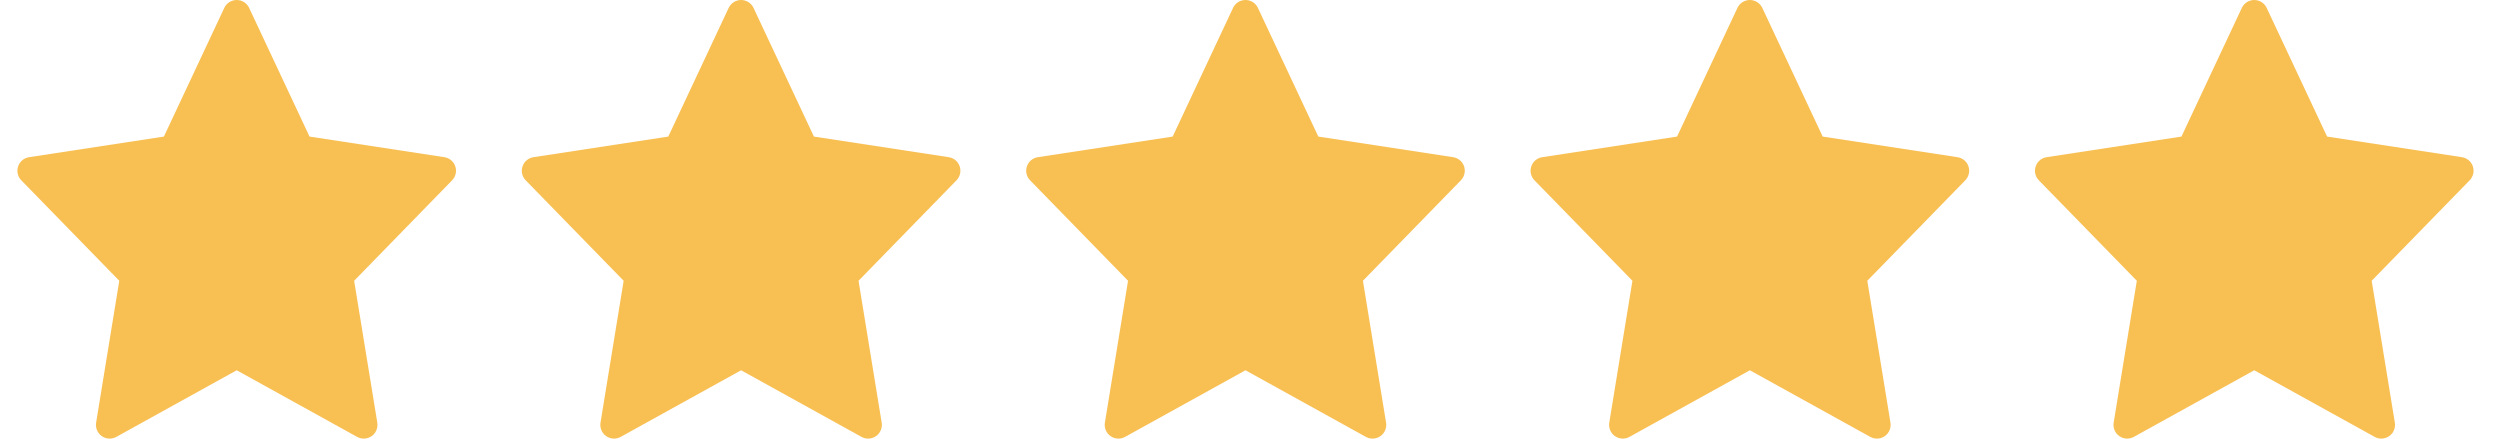
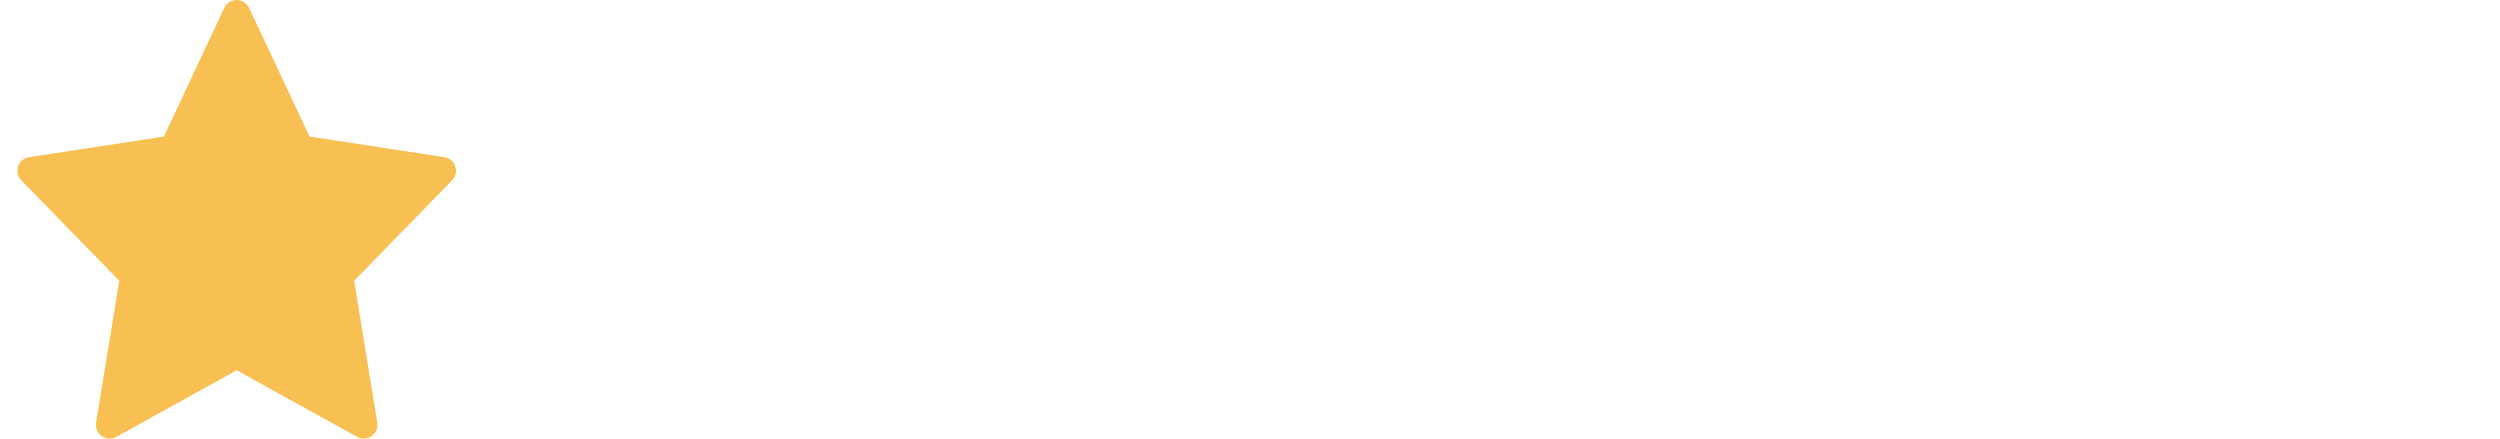
<svg xmlns="http://www.w3.org/2000/svg" width="114" height="20" viewBox="0 0 114 20" fill="none">
  <path d="M20.762 7.587C20.688 7.365 20.495 7.203 20.264 7.168L14.115 6.228L11.36 0.359C11.257 0.14 11.037 0 10.794 0C10.552 0 10.332 0.14 10.228 0.359L7.474 6.228L1.325 7.168C1.094 7.203 0.901 7.365 0.827 7.588C0.752 7.81 0.808 8.055 0.972 8.222L5.439 12.803L4.383 19.274C4.345 19.51 4.444 19.748 4.64 19.886C4.748 19.962 4.874 20 5 20C5.104 20 5.208 19.974 5.303 19.922L10.794 16.884L16.285 19.922C16.38 19.974 16.484 20 16.588 20C16.714 20 16.841 19.962 16.948 19.886C17.144 19.748 17.243 19.51 17.205 19.274L16.149 12.803L20.616 8.222C20.78 8.054 20.836 7.809 20.762 7.587Z" fill="#F8BF52" />
-   <path d="M43.762 7.587C43.688 7.365 43.495 7.203 43.264 7.168L37.115 6.228L34.36 0.359C34.257 0.14 34.036 0 33.794 0C33.552 0 33.332 0.14 33.228 0.359L30.474 6.228L24.325 7.168C24.094 7.203 23.901 7.365 23.827 7.588C23.752 7.81 23.808 8.055 23.972 8.222L28.439 12.803L27.383 19.274C27.345 19.51 27.444 19.748 27.64 19.886C27.748 19.962 27.874 20 28 20C28.104 20 28.208 19.974 28.302 19.922L33.794 16.884L39.285 19.922C39.38 19.974 39.484 20 39.588 20C39.714 20 39.841 19.962 39.948 19.886C40.144 19.748 40.243 19.51 40.205 19.274L39.149 12.803L43.616 8.222C43.78 8.054 43.836 7.809 43.762 7.587Z" fill="#F8BF52" />
-   <path d="M66.762 7.587C66.688 7.365 66.495 7.203 66.263 7.168L60.115 6.228L57.36 0.359C57.257 0.14 57.036 0 56.794 0C56.552 0 56.332 0.14 56.228 0.359L53.474 6.228L47.325 7.168C47.094 7.203 46.901 7.365 46.827 7.588C46.752 7.81 46.808 8.055 46.972 8.222L51.439 12.803L50.383 19.274C50.345 19.51 50.444 19.748 50.64 19.886C50.748 19.962 50.874 20 51 20C51.104 20 51.208 19.974 51.303 19.922L56.794 16.884L62.285 19.922C62.38 19.974 62.484 20 62.588 20C62.714 20 62.841 19.962 62.948 19.886C63.144 19.748 63.243 19.51 63.205 19.274L62.149 12.803L66.616 8.222C66.78 8.054 66.836 7.809 66.762 7.587Z" fill="#F8BF52" />
-   <path d="M89.762 7.587C89.688 7.365 89.495 7.203 89.263 7.168L83.115 6.228L80.36 0.359C80.257 0.14 80.037 0 79.794 0C79.552 0 79.332 0.14 79.228 0.359L76.474 6.228L70.325 7.168C70.094 7.203 69.901 7.365 69.827 7.588C69.752 7.81 69.808 8.055 69.972 8.222L74.439 12.803L73.383 19.274C73.345 19.51 73.444 19.748 73.64 19.886C73.748 19.962 73.874 20 74 20C74.104 20 74.208 19.974 74.302 19.922L79.794 16.884L85.285 19.922C85.38 19.974 85.484 20 85.588 20C85.714 20 85.841 19.962 85.948 19.886C86.144 19.748 86.243 19.51 86.205 19.274L85.149 12.803L89.616 8.222C89.78 8.054 89.836 7.809 89.762 7.587Z" fill="#F8BF52" />
-   <path d="M112.762 7.587C112.688 7.365 112.495 7.203 112.264 7.168L106.115 6.228L103.36 0.359C103.257 0.14 103.037 0 102.794 0C102.552 0 102.332 0.14 102.228 0.359L99.474 6.228L93.325 7.168C93.094 7.203 92.901 7.365 92.827 7.588C92.752 7.81 92.808 8.055 92.972 8.222L97.439 12.803L96.383 19.274C96.345 19.51 96.444 19.748 96.64 19.886C96.748 19.962 96.874 20 97 20C97.104 20 97.208 19.974 97.302 19.922L102.794 16.884L108.286 19.922C108.38 19.974 108.484 20 108.588 20C108.714 20 108.841 19.962 108.948 19.886C109.144 19.748 109.243 19.51 109.205 19.274L108.149 12.803L112.616 8.222C112.78 8.054 112.836 7.809 112.762 7.587Z" fill="#F8BF52" />
</svg>